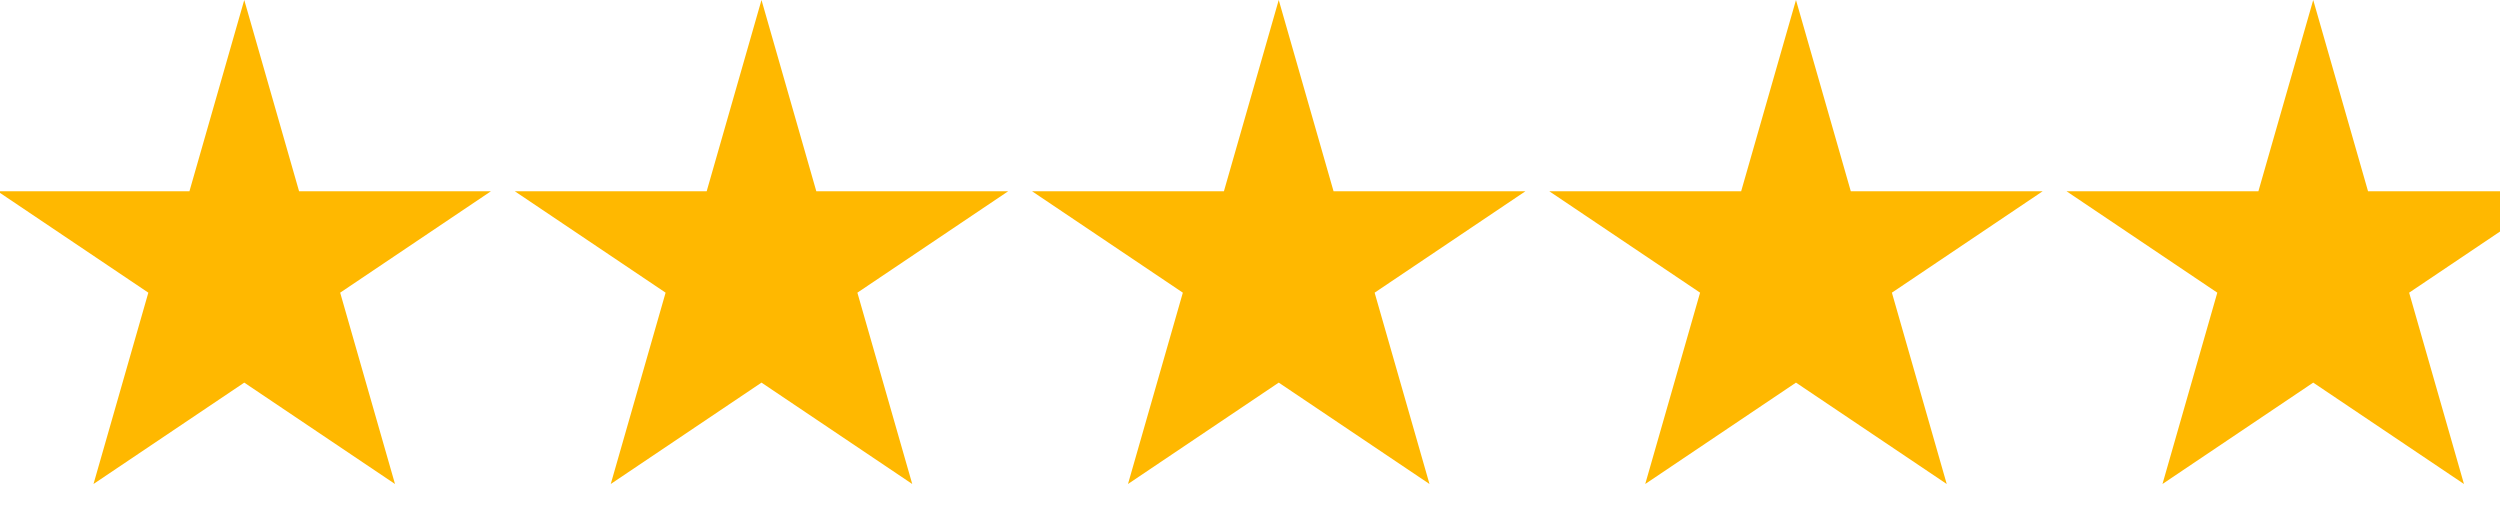
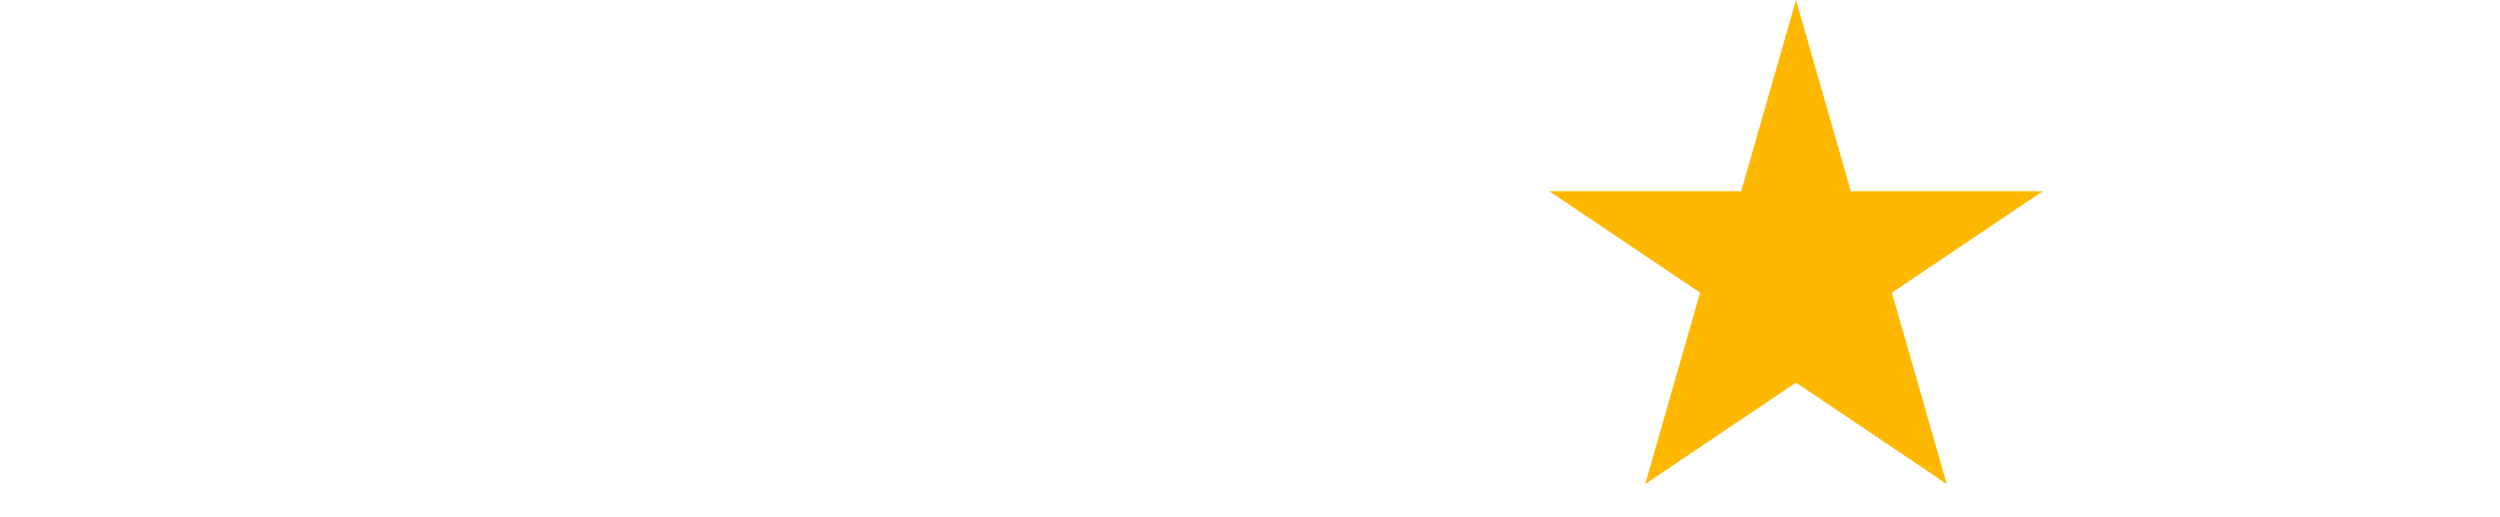
<svg xmlns="http://www.w3.org/2000/svg" width="87" height="18" viewBox="0 0 87 18" fill="none">
-   <path d="M8.5 0L10.408 6.657H17.083L11.838 10.185L13.746 16.843L8.5 13.315L3.254 16.843L5.162 10.185L-0.083 6.657H6.592L8.5 0Z" fill="#FFB800" />
-   <path d="M26.5 0L28.408 6.657H35.083L29.837 10.185L31.746 16.843L26.5 13.315L21.254 16.843L23.163 10.185L17.917 6.657H24.592L26.5 0Z" fill="#FFB800" />
-   <path d="M44.5 0L46.408 6.657H53.083L47.837 10.185L49.746 16.843L44.5 13.315L39.254 16.843L41.163 10.185L35.917 6.657H42.592L44.5 0Z" fill="#FFB800" />
  <path d="M62.5 0L64.408 6.657H71.083L65.838 10.185L67.746 16.843L62.5 13.315L57.254 16.843L59.163 10.185L53.917 6.657H60.592L62.5 0Z" fill="#FFB800" />
-   <path d="M80.5 0L82.408 6.657H89.083L83.838 10.185L85.746 16.843L80.5 13.315L75.254 16.843L77.162 10.185L71.917 6.657H78.592L80.5 0Z" fill="#FFB800" />
</svg>